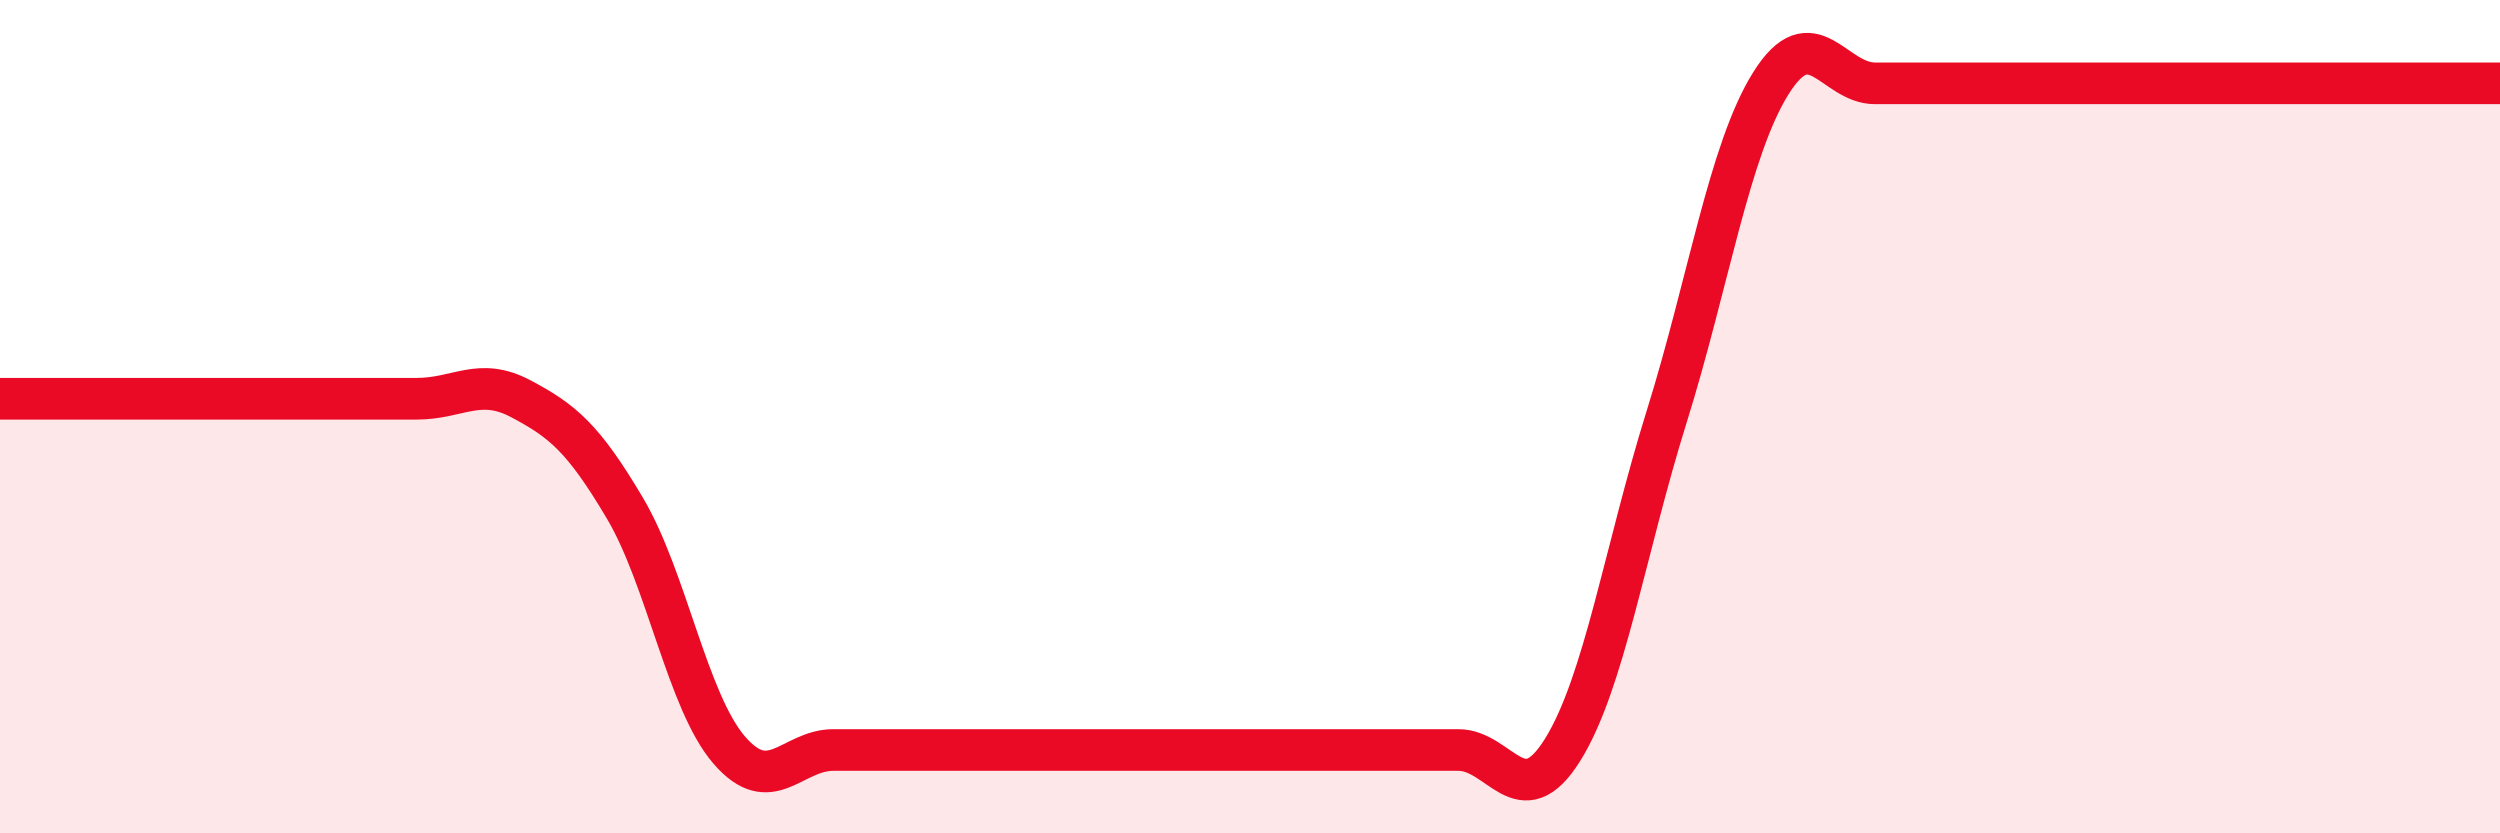
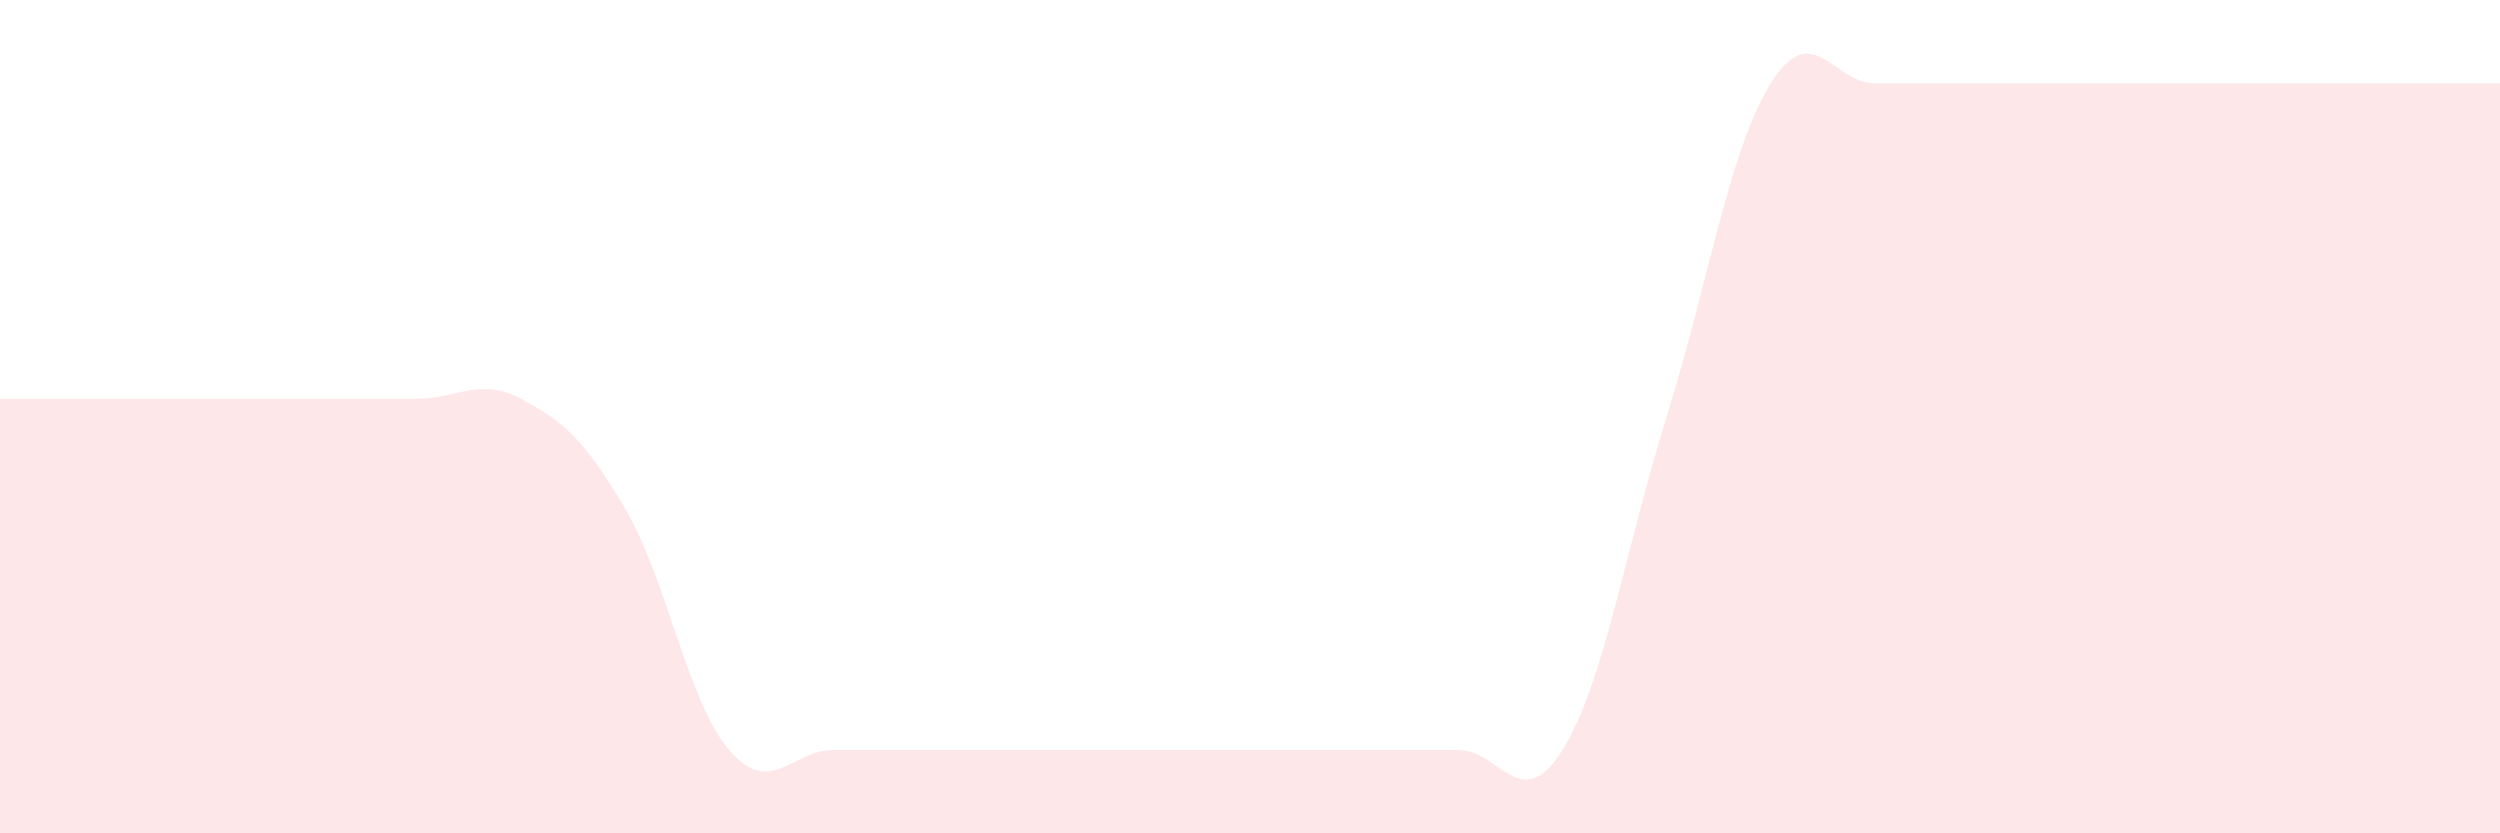
<svg xmlns="http://www.w3.org/2000/svg" width="60" height="20" viewBox="0 0 60 20">
  <path d="M 0,9.57 C 0.5,9.57 1.5,9.57 2.5,9.57 C 3.5,9.57 4,9.57 5,9.57 C 6,9.57 6.5,9.57 7.5,9.57 C 8.5,9.57 9,9.57 10,9.57 C 11,9.57 11.5,9.04 12.5,9.57 C 13.5,10.1 14,10.51 15,12.2 C 16,13.89 16.5,16.84 17.5,18 C 18.5,19.16 19,18 20,18 C 21,18 21.5,18 22.5,18 C 23.5,18 24,18 25,18 C 26,18 26.5,18 27.5,18 C 28.5,18 29,18 30,18 C 31,18 31.5,18 32.5,18 C 33.5,18 34,18 35,18 C 36,18 36.5,19.6 37.5,18 C 38.5,16.4 39,13.2 40,10 C 41,6.8 41.5,3.6 42.5,2 C 43.5,0.4 44,2 45,2 C 46,2 46.5,2 47.5,2 C 48.5,2 49,2 50,2 C 51,2 51.5,2 52.5,2 C 53.5,2 53.5,2 55,2 C 56.5,2 59,2 60,2L60 20L0 20Z" fill="#EB0A25" opacity="0.1" stroke-linecap="round" stroke-linejoin="round" />
-   <path d="M 0,9.57 C 0.5,9.57 1.5,9.57 2.5,9.57 C 3.5,9.57 4,9.57 5,9.57 C 6,9.57 6.5,9.57 7.5,9.57 C 8.5,9.57 9,9.57 10,9.57 C 11,9.57 11.5,9.04 12.5,9.57 C 13.5,10.1 14,10.51 15,12.2 C 16,13.89 16.5,16.84 17.5,18 C 18.5,19.16 19,18 20,18 C 21,18 21.5,18 22.5,18 C 23.5,18 24,18 25,18 C 26,18 26.5,18 27.5,18 C 28.5,18 29,18 30,18 C 31,18 31.5,18 32.5,18 C 33.5,18 34,18 35,18 C 36,18 36.5,19.6 37.5,18 C 38.5,16.4 39,13.2 40,10 C 41,6.8 41.5,3.6 42.5,2 C 43.5,0.4 44,2 45,2 C 46,2 46.5,2 47.5,2 C 48.5,2 49,2 50,2 C 51,2 51.5,2 52.5,2 C 53.5,2 53.5,2 55,2 C 56.5,2 59,2 60,2" stroke="#EB0A25" stroke-width="1" fill="none" stroke-linecap="round" stroke-linejoin="round" />
</svg>